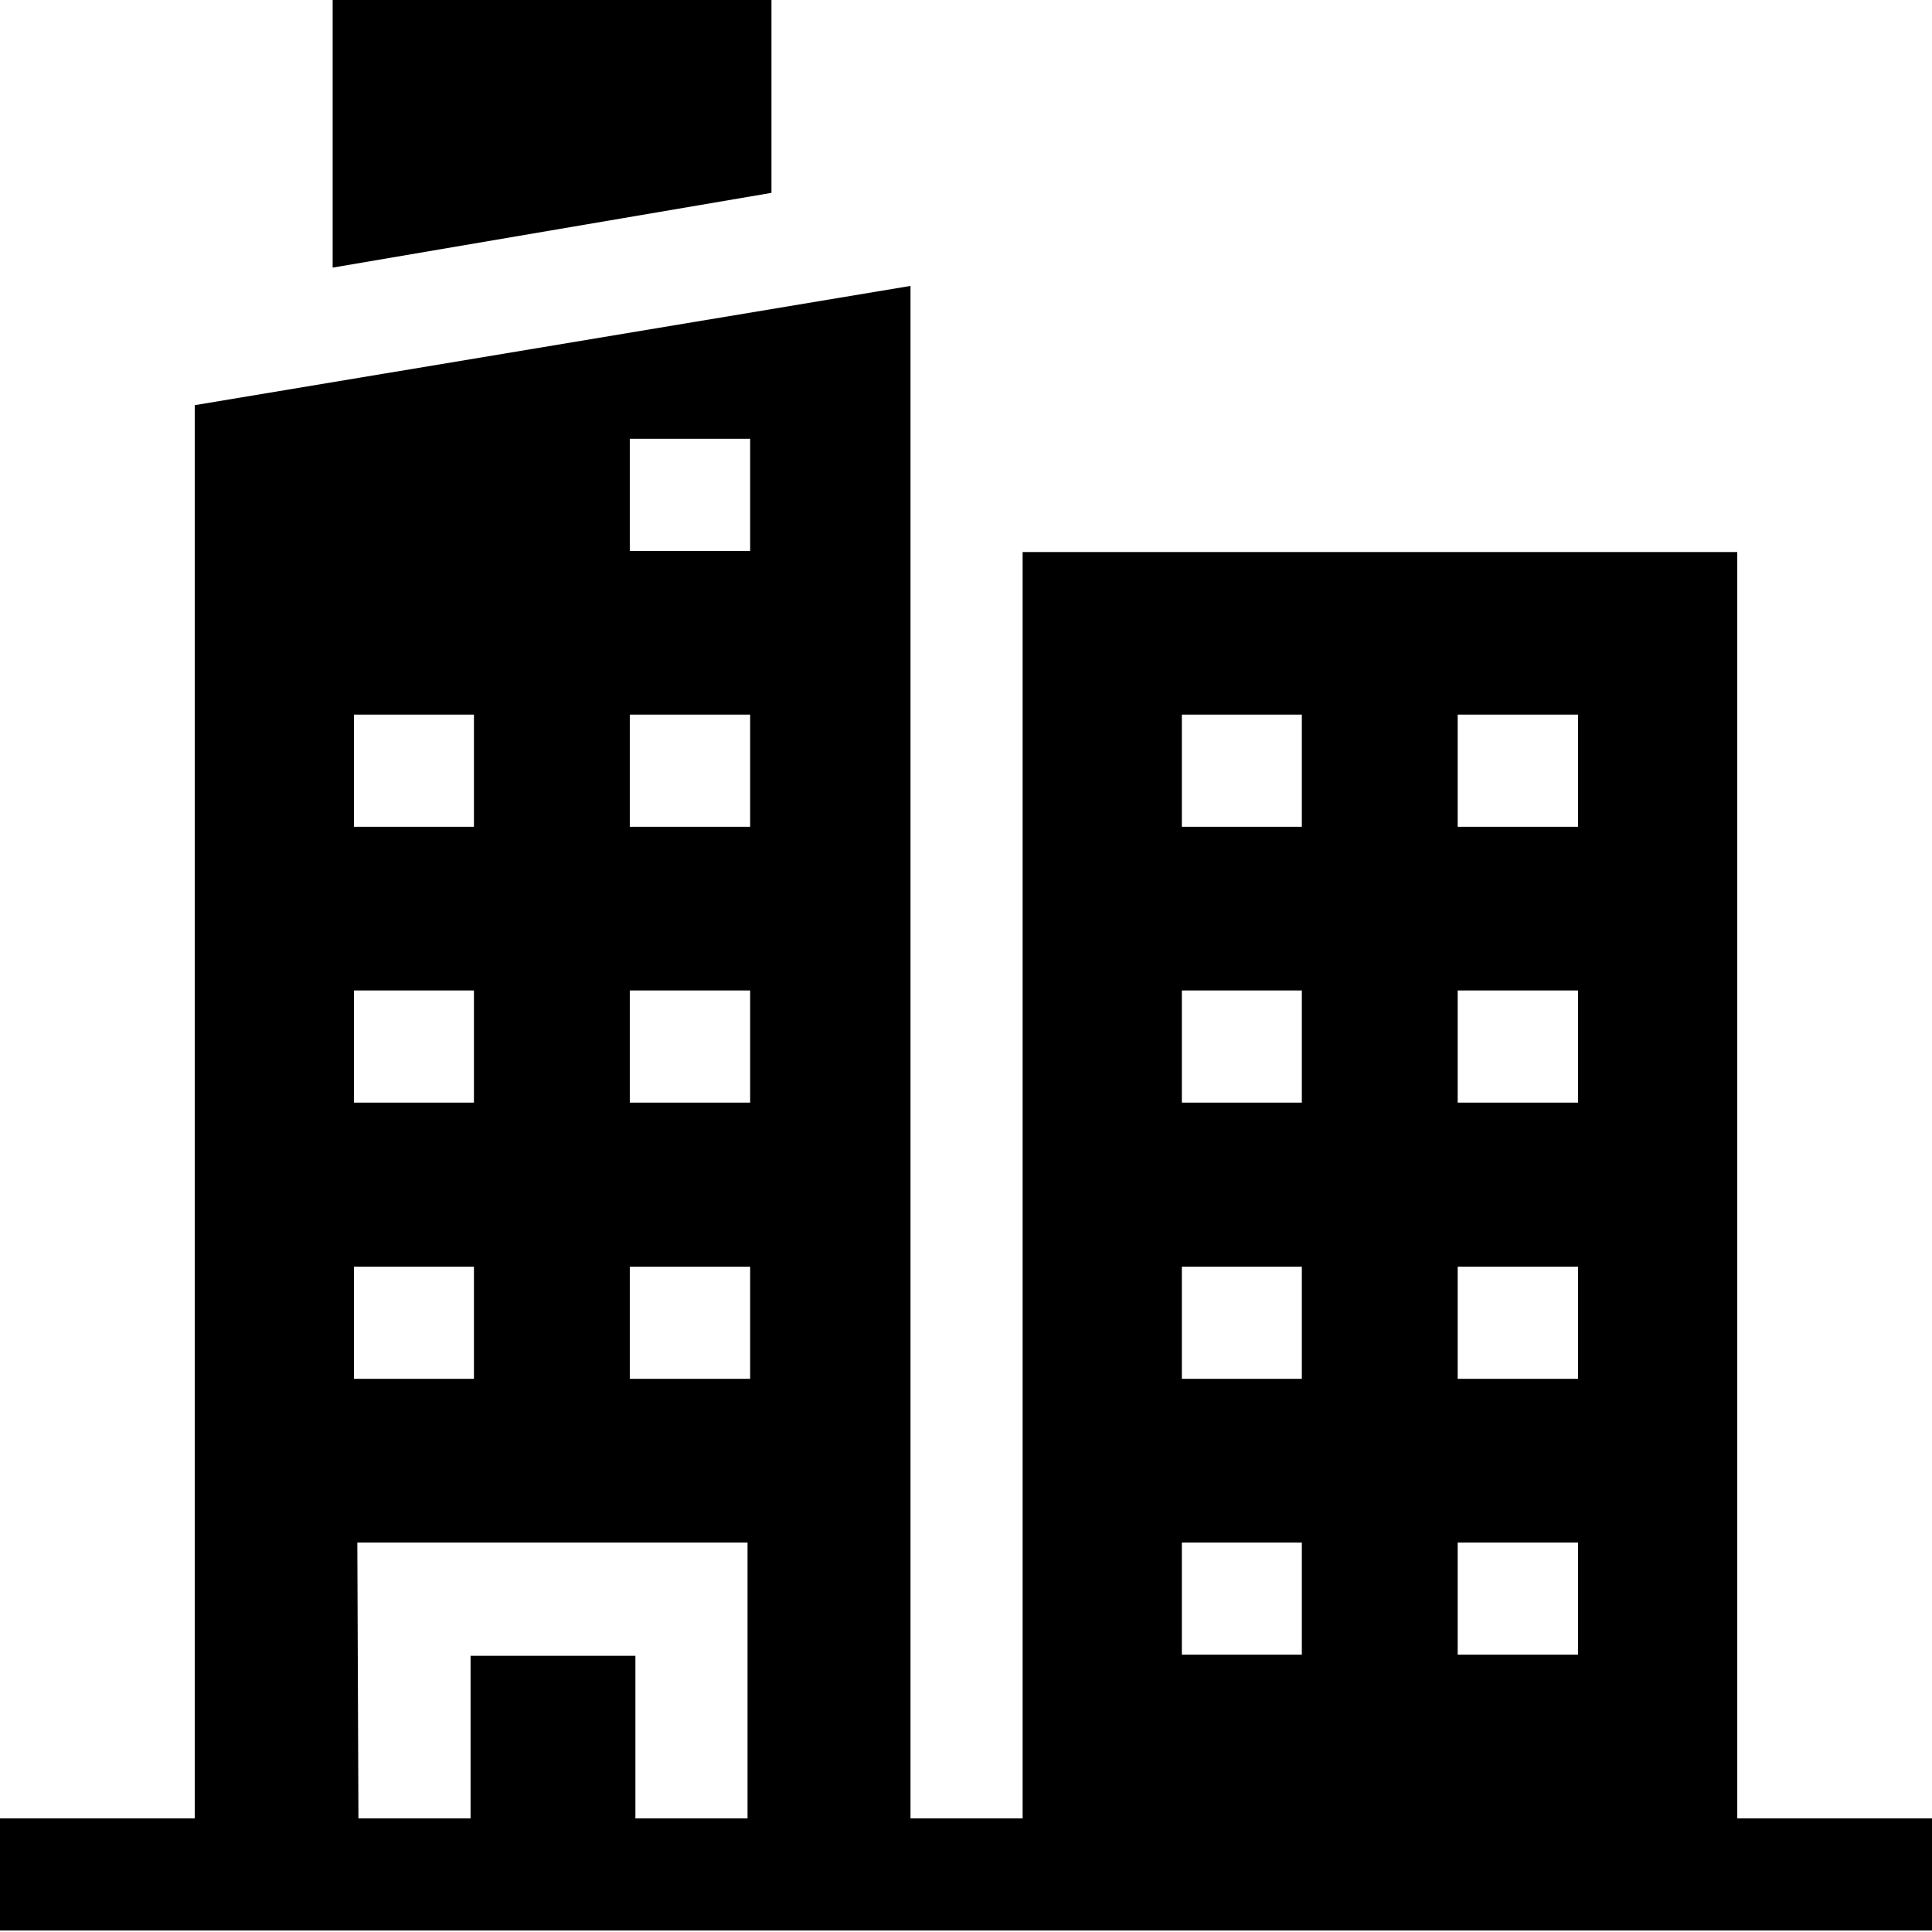
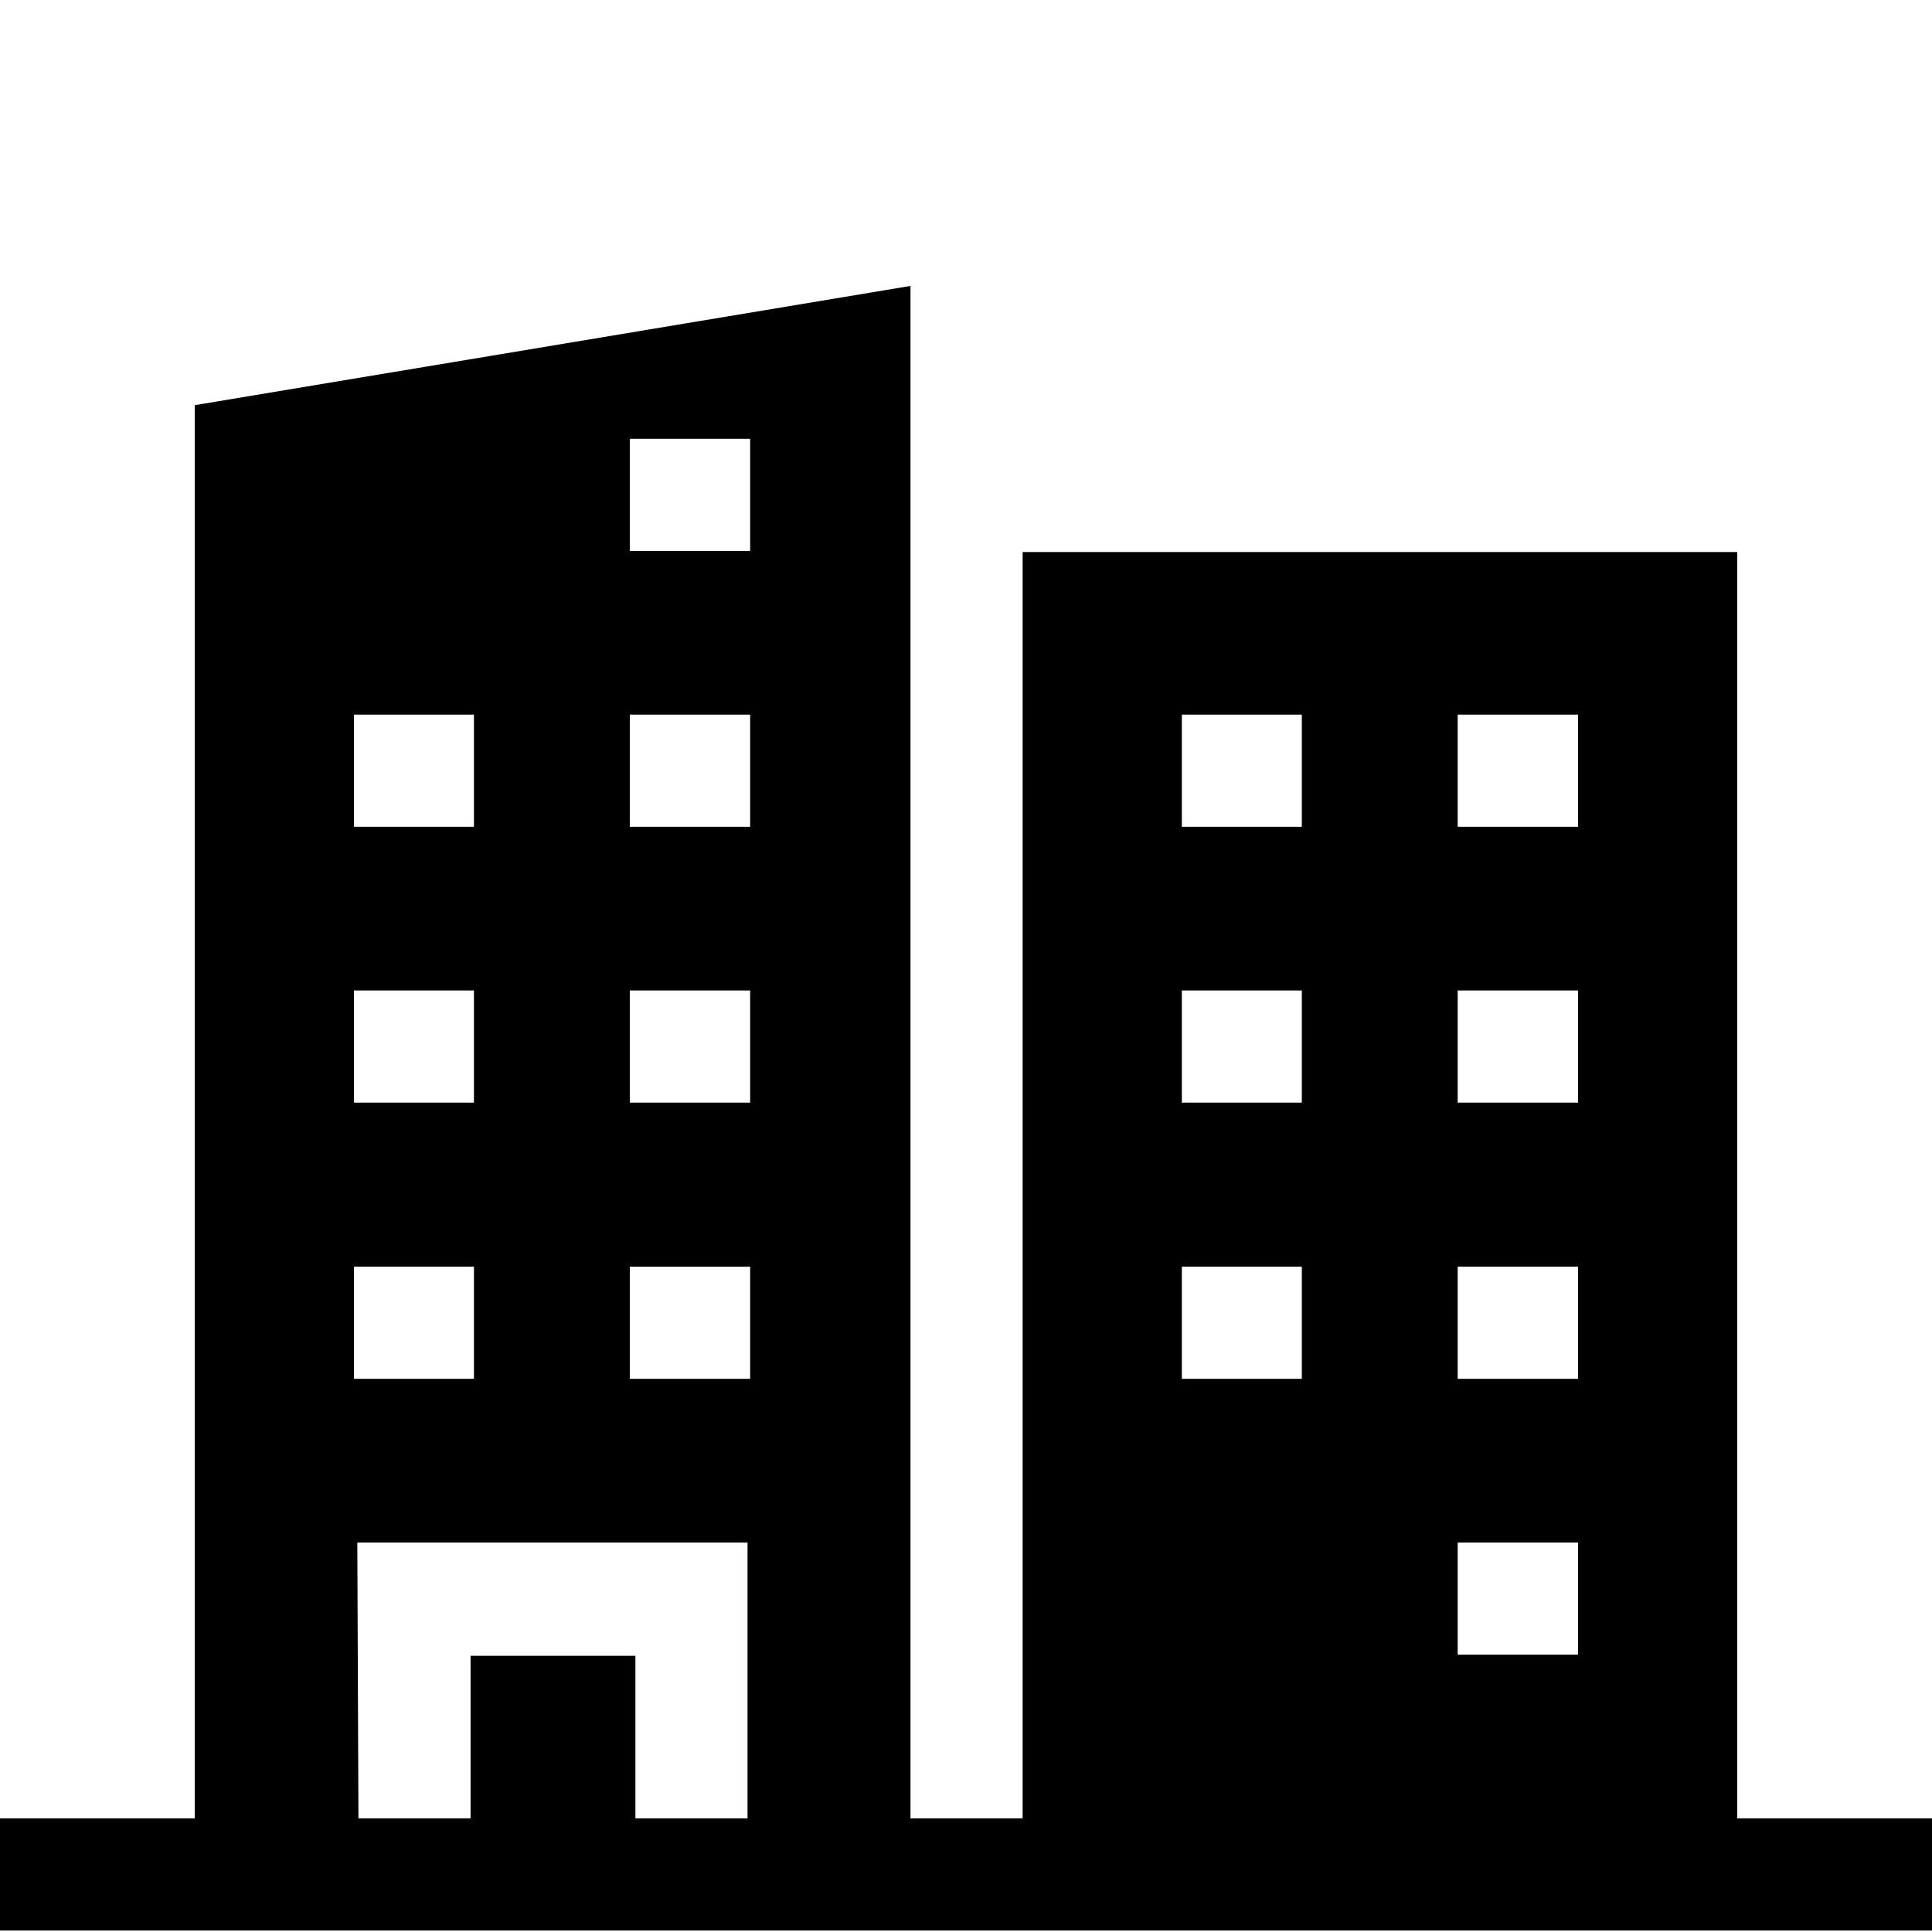
<svg xmlns="http://www.w3.org/2000/svg" viewBox="0 0 51.69 51.68">
  <g id="レイヤー_2" data-name="レイヤー 2">
    <g id="レイヤー_1-2" data-name="レイヤー 1">
-       <path d="M20.64.0H8.9V7.16l11.74-2z" />
-       <path d="M46.48 48.65V14.77H27.36V48.65h-3v-41L5.21 10.84V48.65H0v3H51.69v-3zM39 19.12h3.22v3H39zm0 7.38h3.22v3H39zm0 7.39h3.22v3H39zm0 7.38h3.22v3H39zM31.62 19.12h3.21v3H31.62zm0 7.38h3.21v3H31.62zm0 7.39h3.21v3H31.62zm0 7.38h3.21v3H31.62zM16.85 11.74h3.22v3H16.85zm0 7.38h3.22v3H16.85zm0 7.38h3.22v3H16.85zm0 7.39h3.22v3H16.85zM9.47 19.12h3.21v3H9.47zm0 7.38h3.21v3H9.47zm0 7.39h3.21v3H9.47zm.09 7.38H20v7.38H17V44.3H12.59v4.35h-3z" />
+       <path d="M46.48 48.65V14.77H27.36V48.65h-3v-41L5.21 10.84V48.65H0v3H51.69v-3zM39 19.12h3.22v3H39zm0 7.38h3.22v3H39zm0 7.39h3.22v3H39zm0 7.38h3.22v3H39zM31.62 19.12h3.21v3H31.62zm0 7.38h3.21v3H31.62zm0 7.39h3.21v3H31.62zm0 7.38v3H31.62zM16.85 11.74h3.22v3H16.85zm0 7.38h3.22v3H16.85zm0 7.38h3.22v3H16.85zm0 7.39h3.22v3H16.85zM9.47 19.12h3.21v3H9.47zm0 7.38h3.21v3H9.47zm0 7.39h3.21v3H9.47zm.09 7.38H20v7.38H17V44.3H12.59v4.35h-3z" />
    </g>
  </g>
</svg>